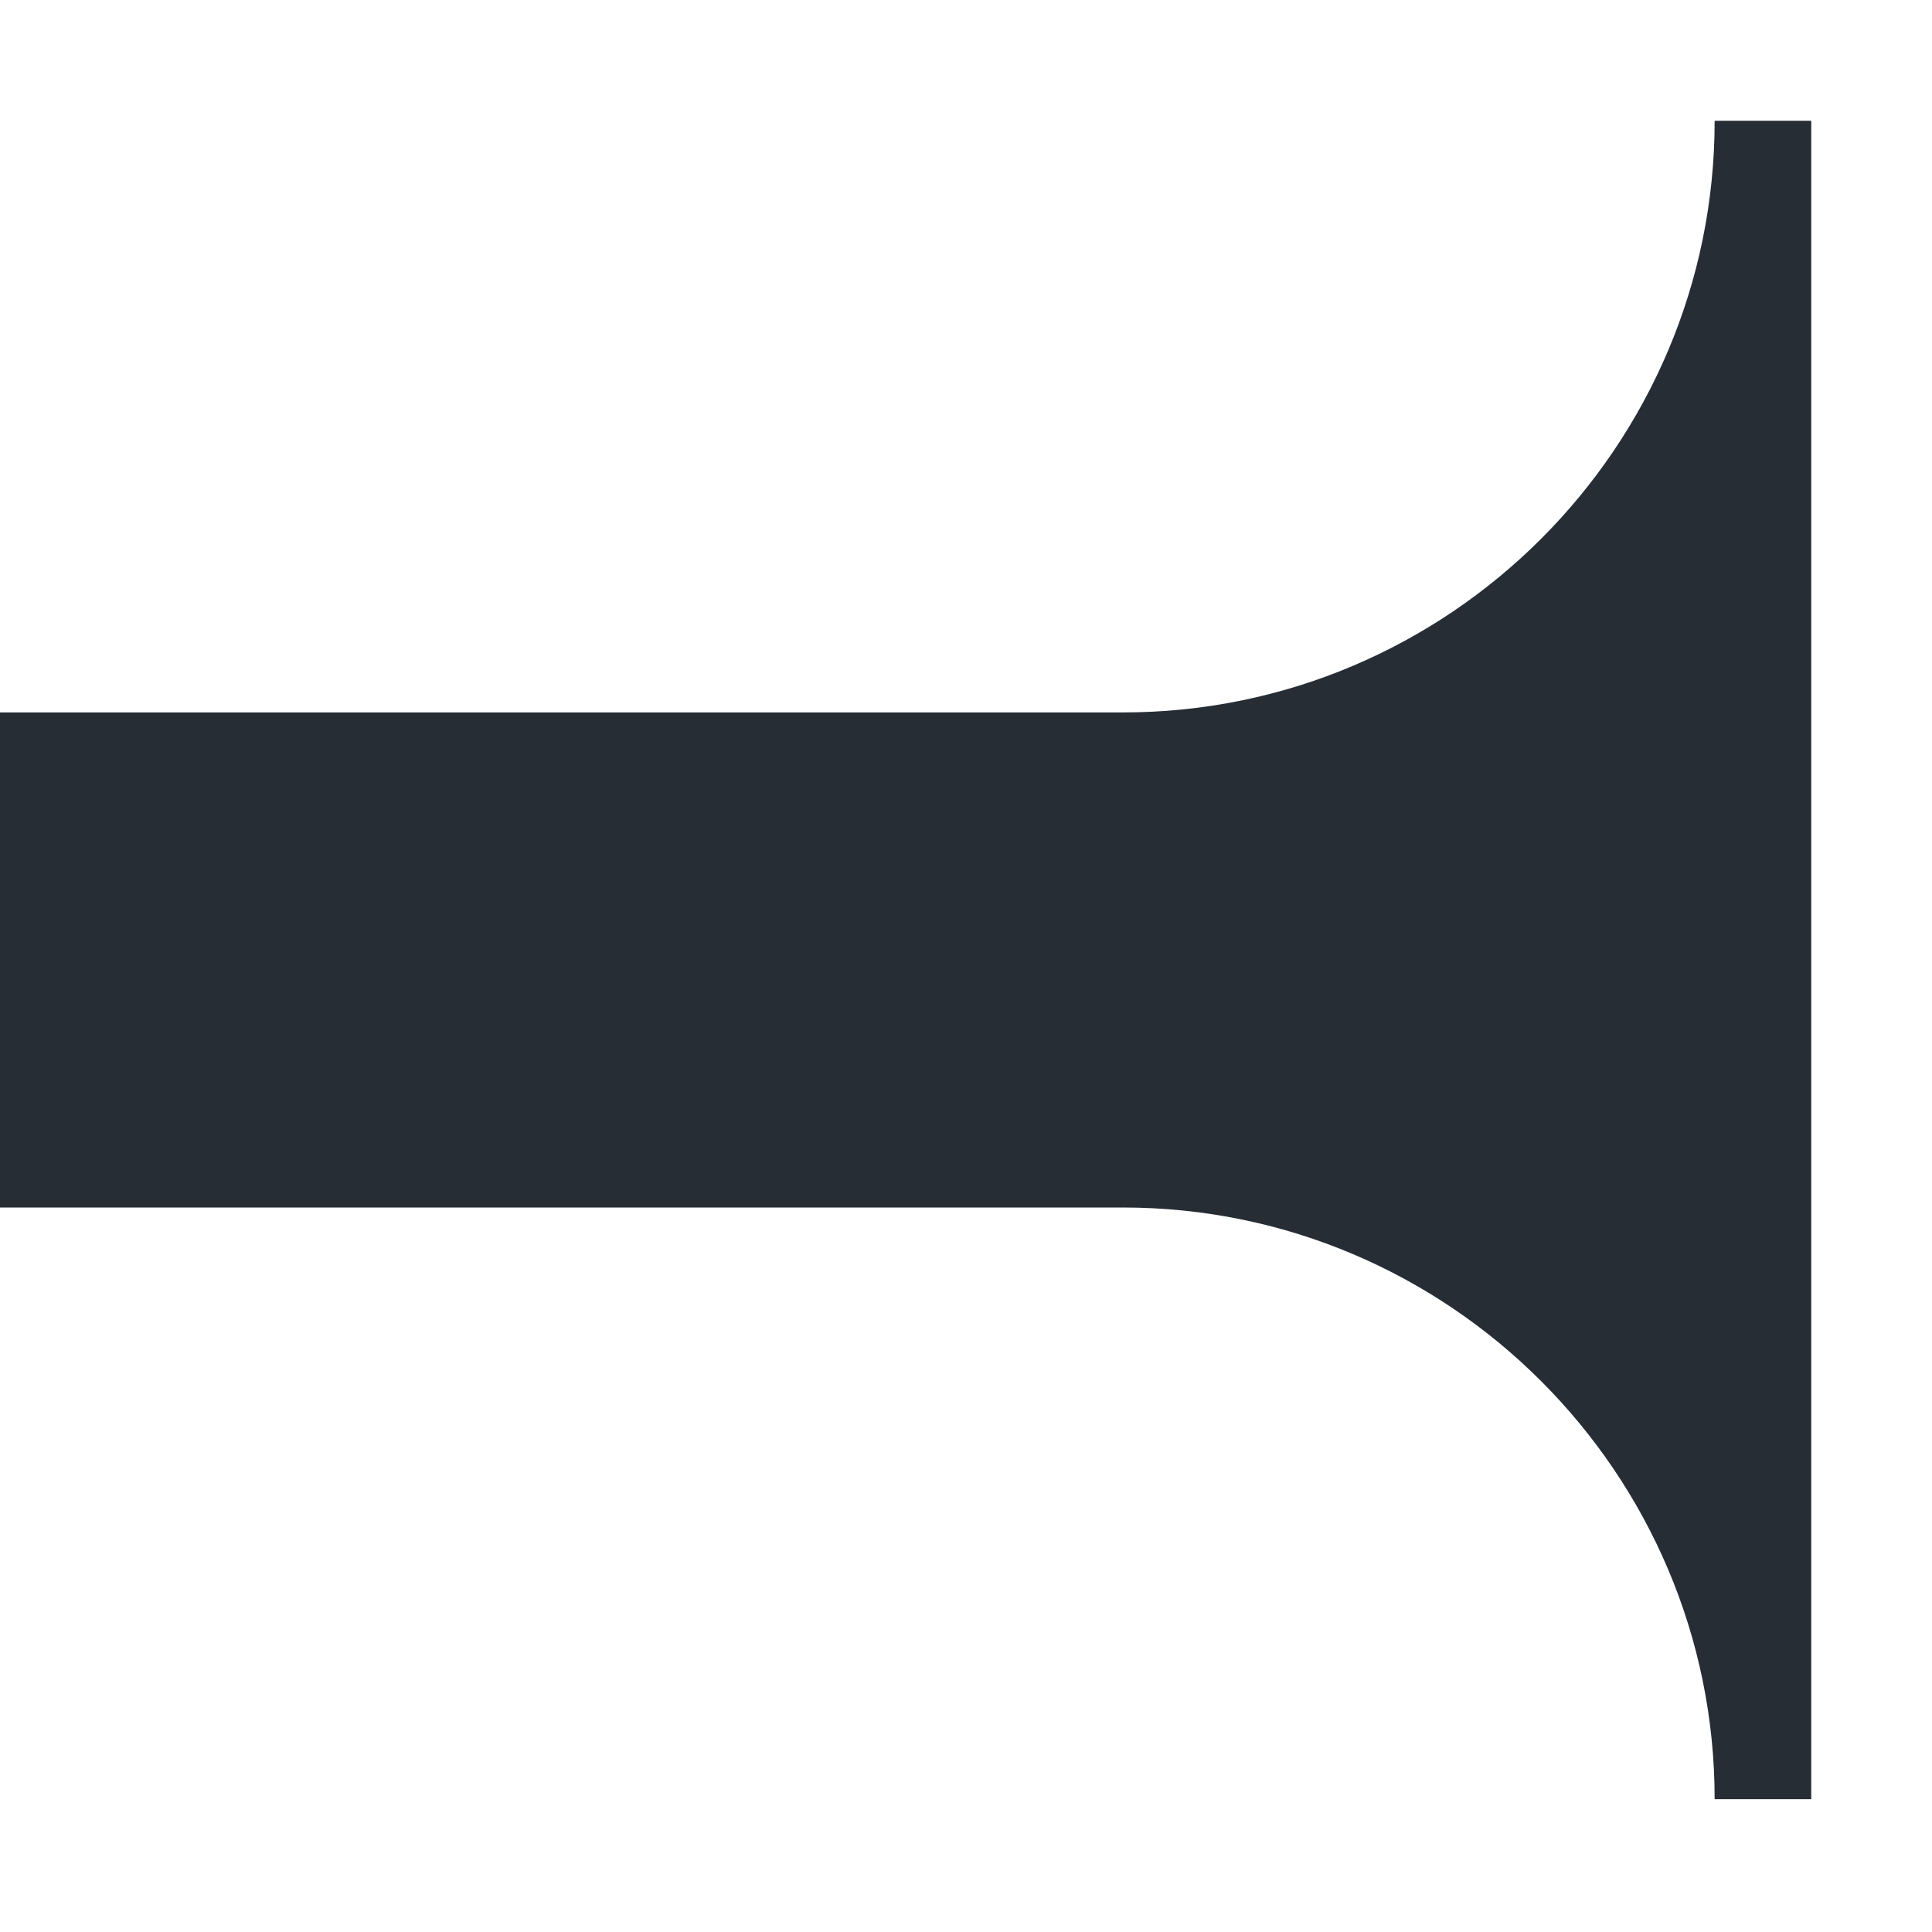
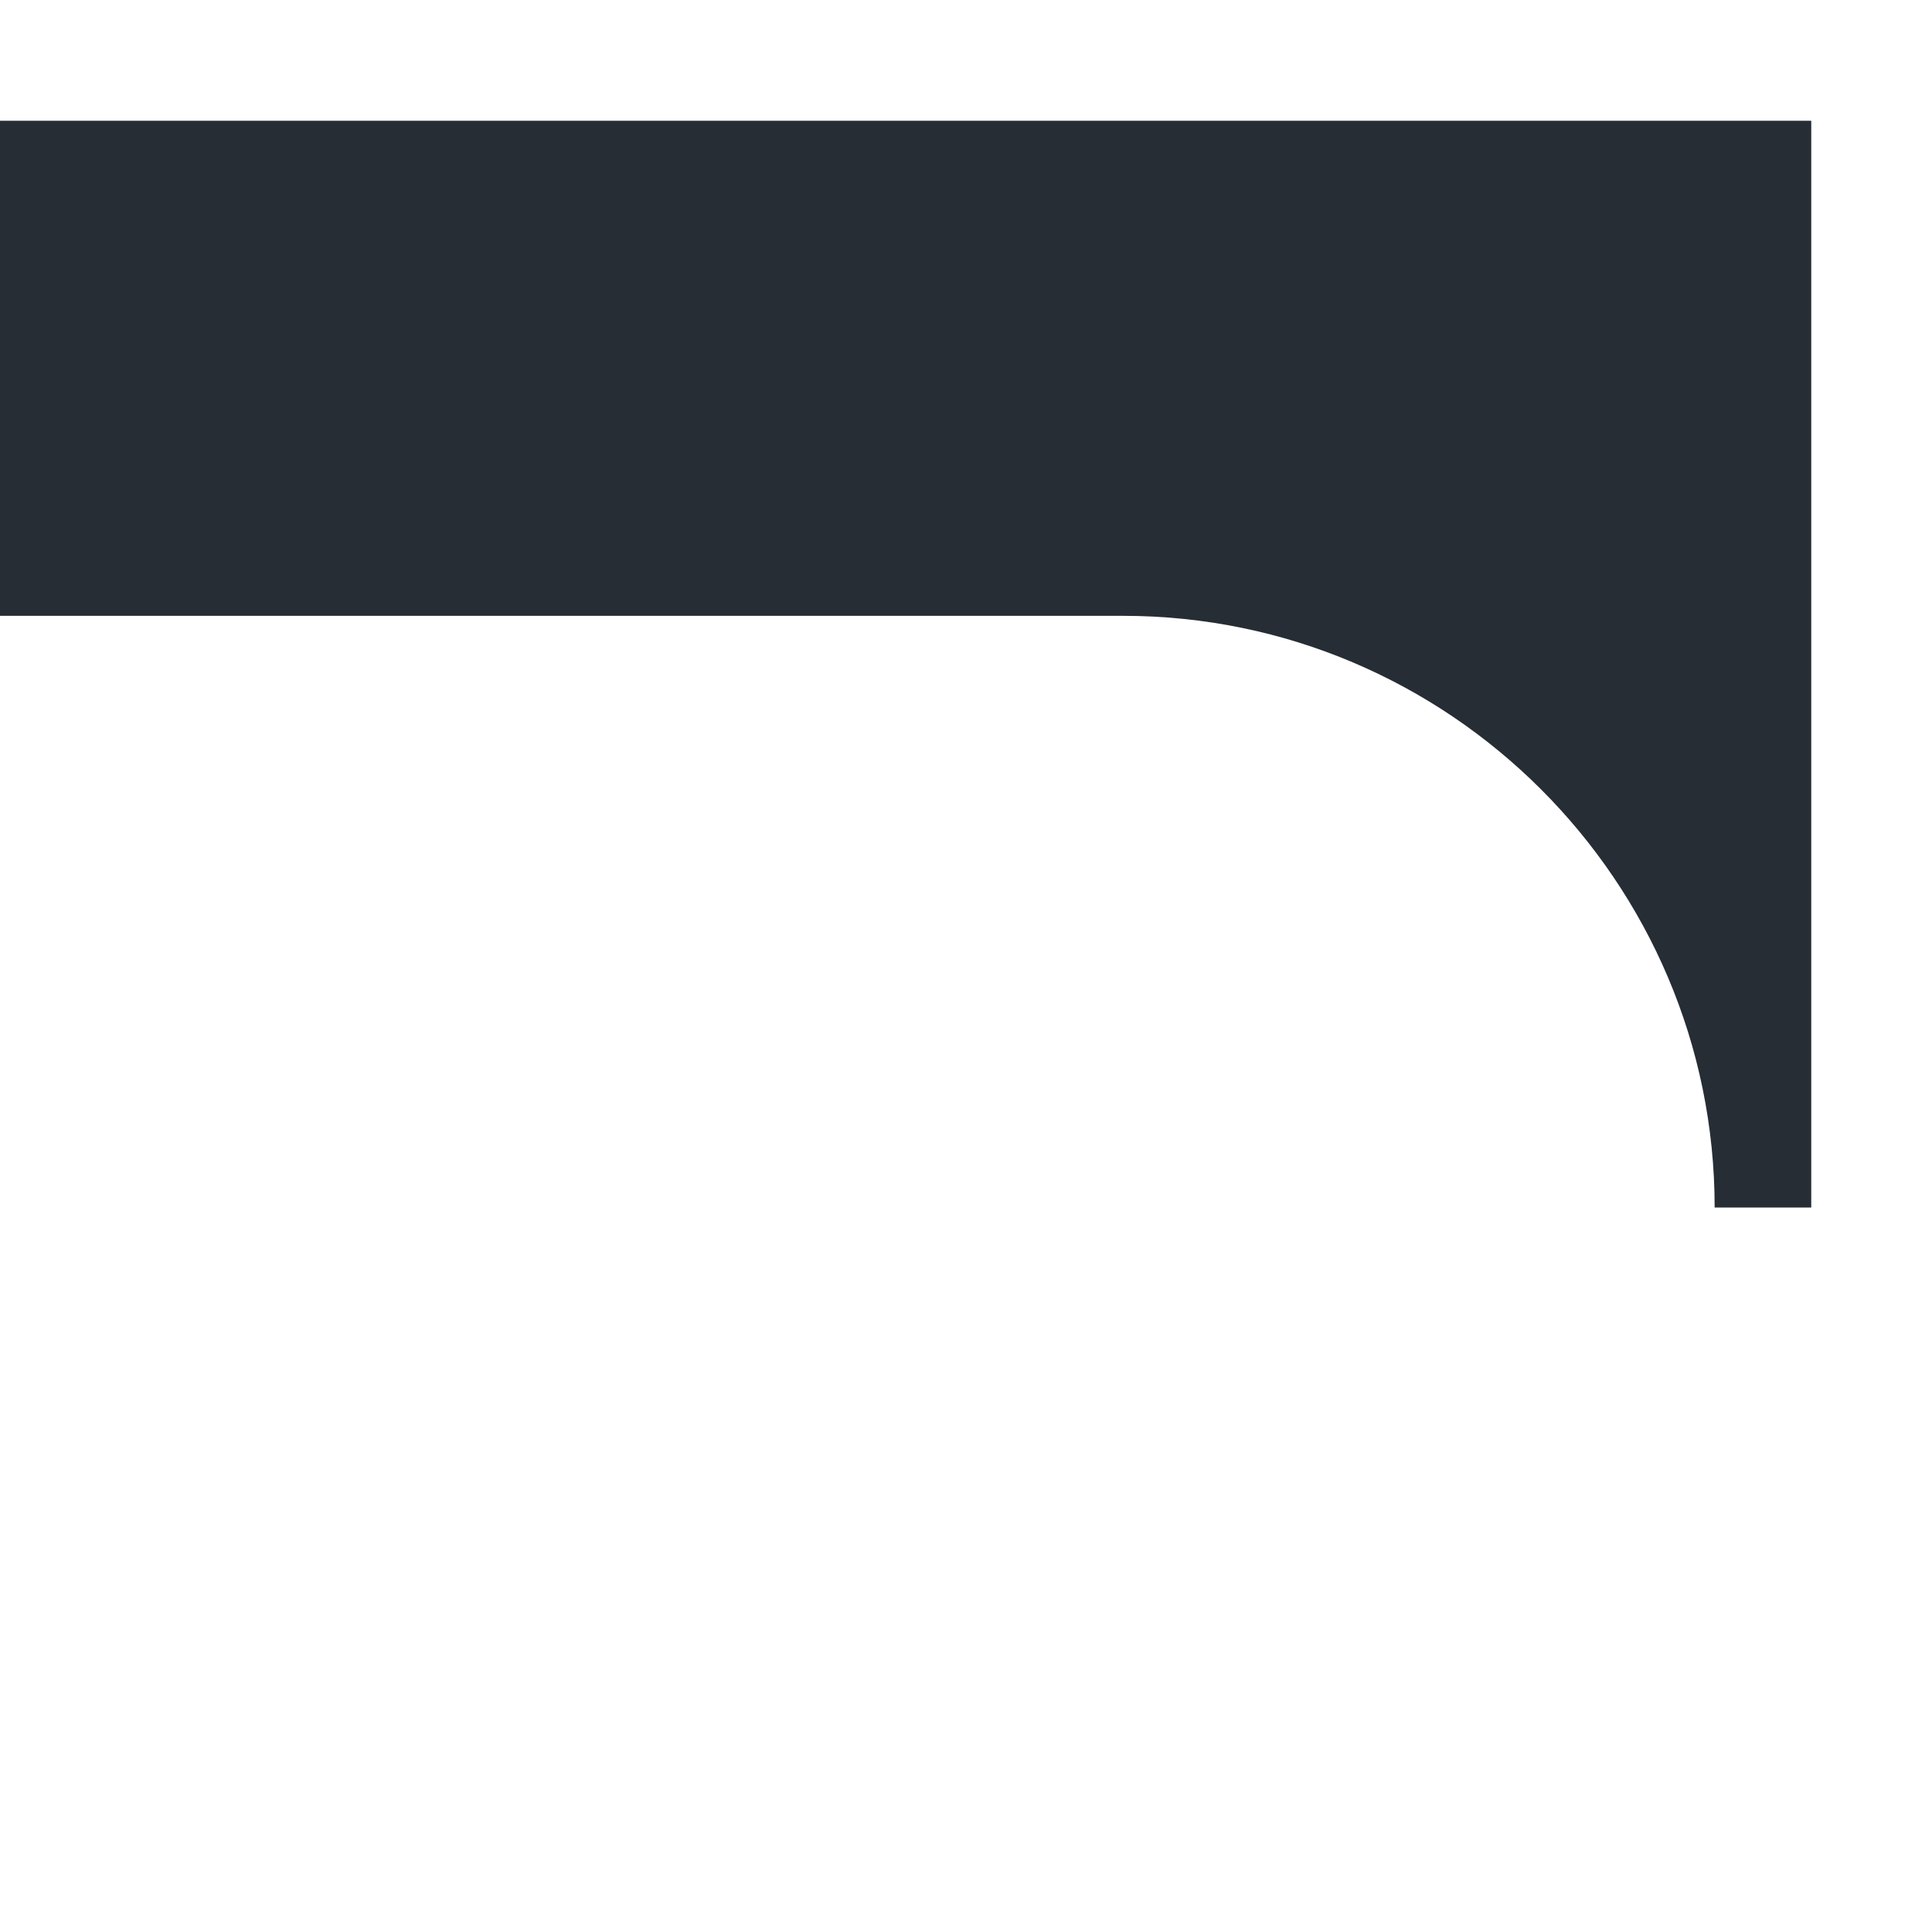
<svg xmlns="http://www.w3.org/2000/svg" id="Vrstva_1" width="16" height="16" version="1.1" viewBox="0 0 16 16">
-   <path d="M14.2,1h0c0,2.7-2.2,4.9-4.9,4.9H0v4.1h9.3c2.7,0,4.9,2.2,4.9,4.9h0s.8,0,.8,0V1h-.8Z" fill="#262d35" />
+   <path d="M14.2,1h0H0v4.1h9.3c2.7,0,4.9,2.2,4.9,4.9h0s.8,0,.8,0V1h-.8Z" fill="#262d35" />
</svg>